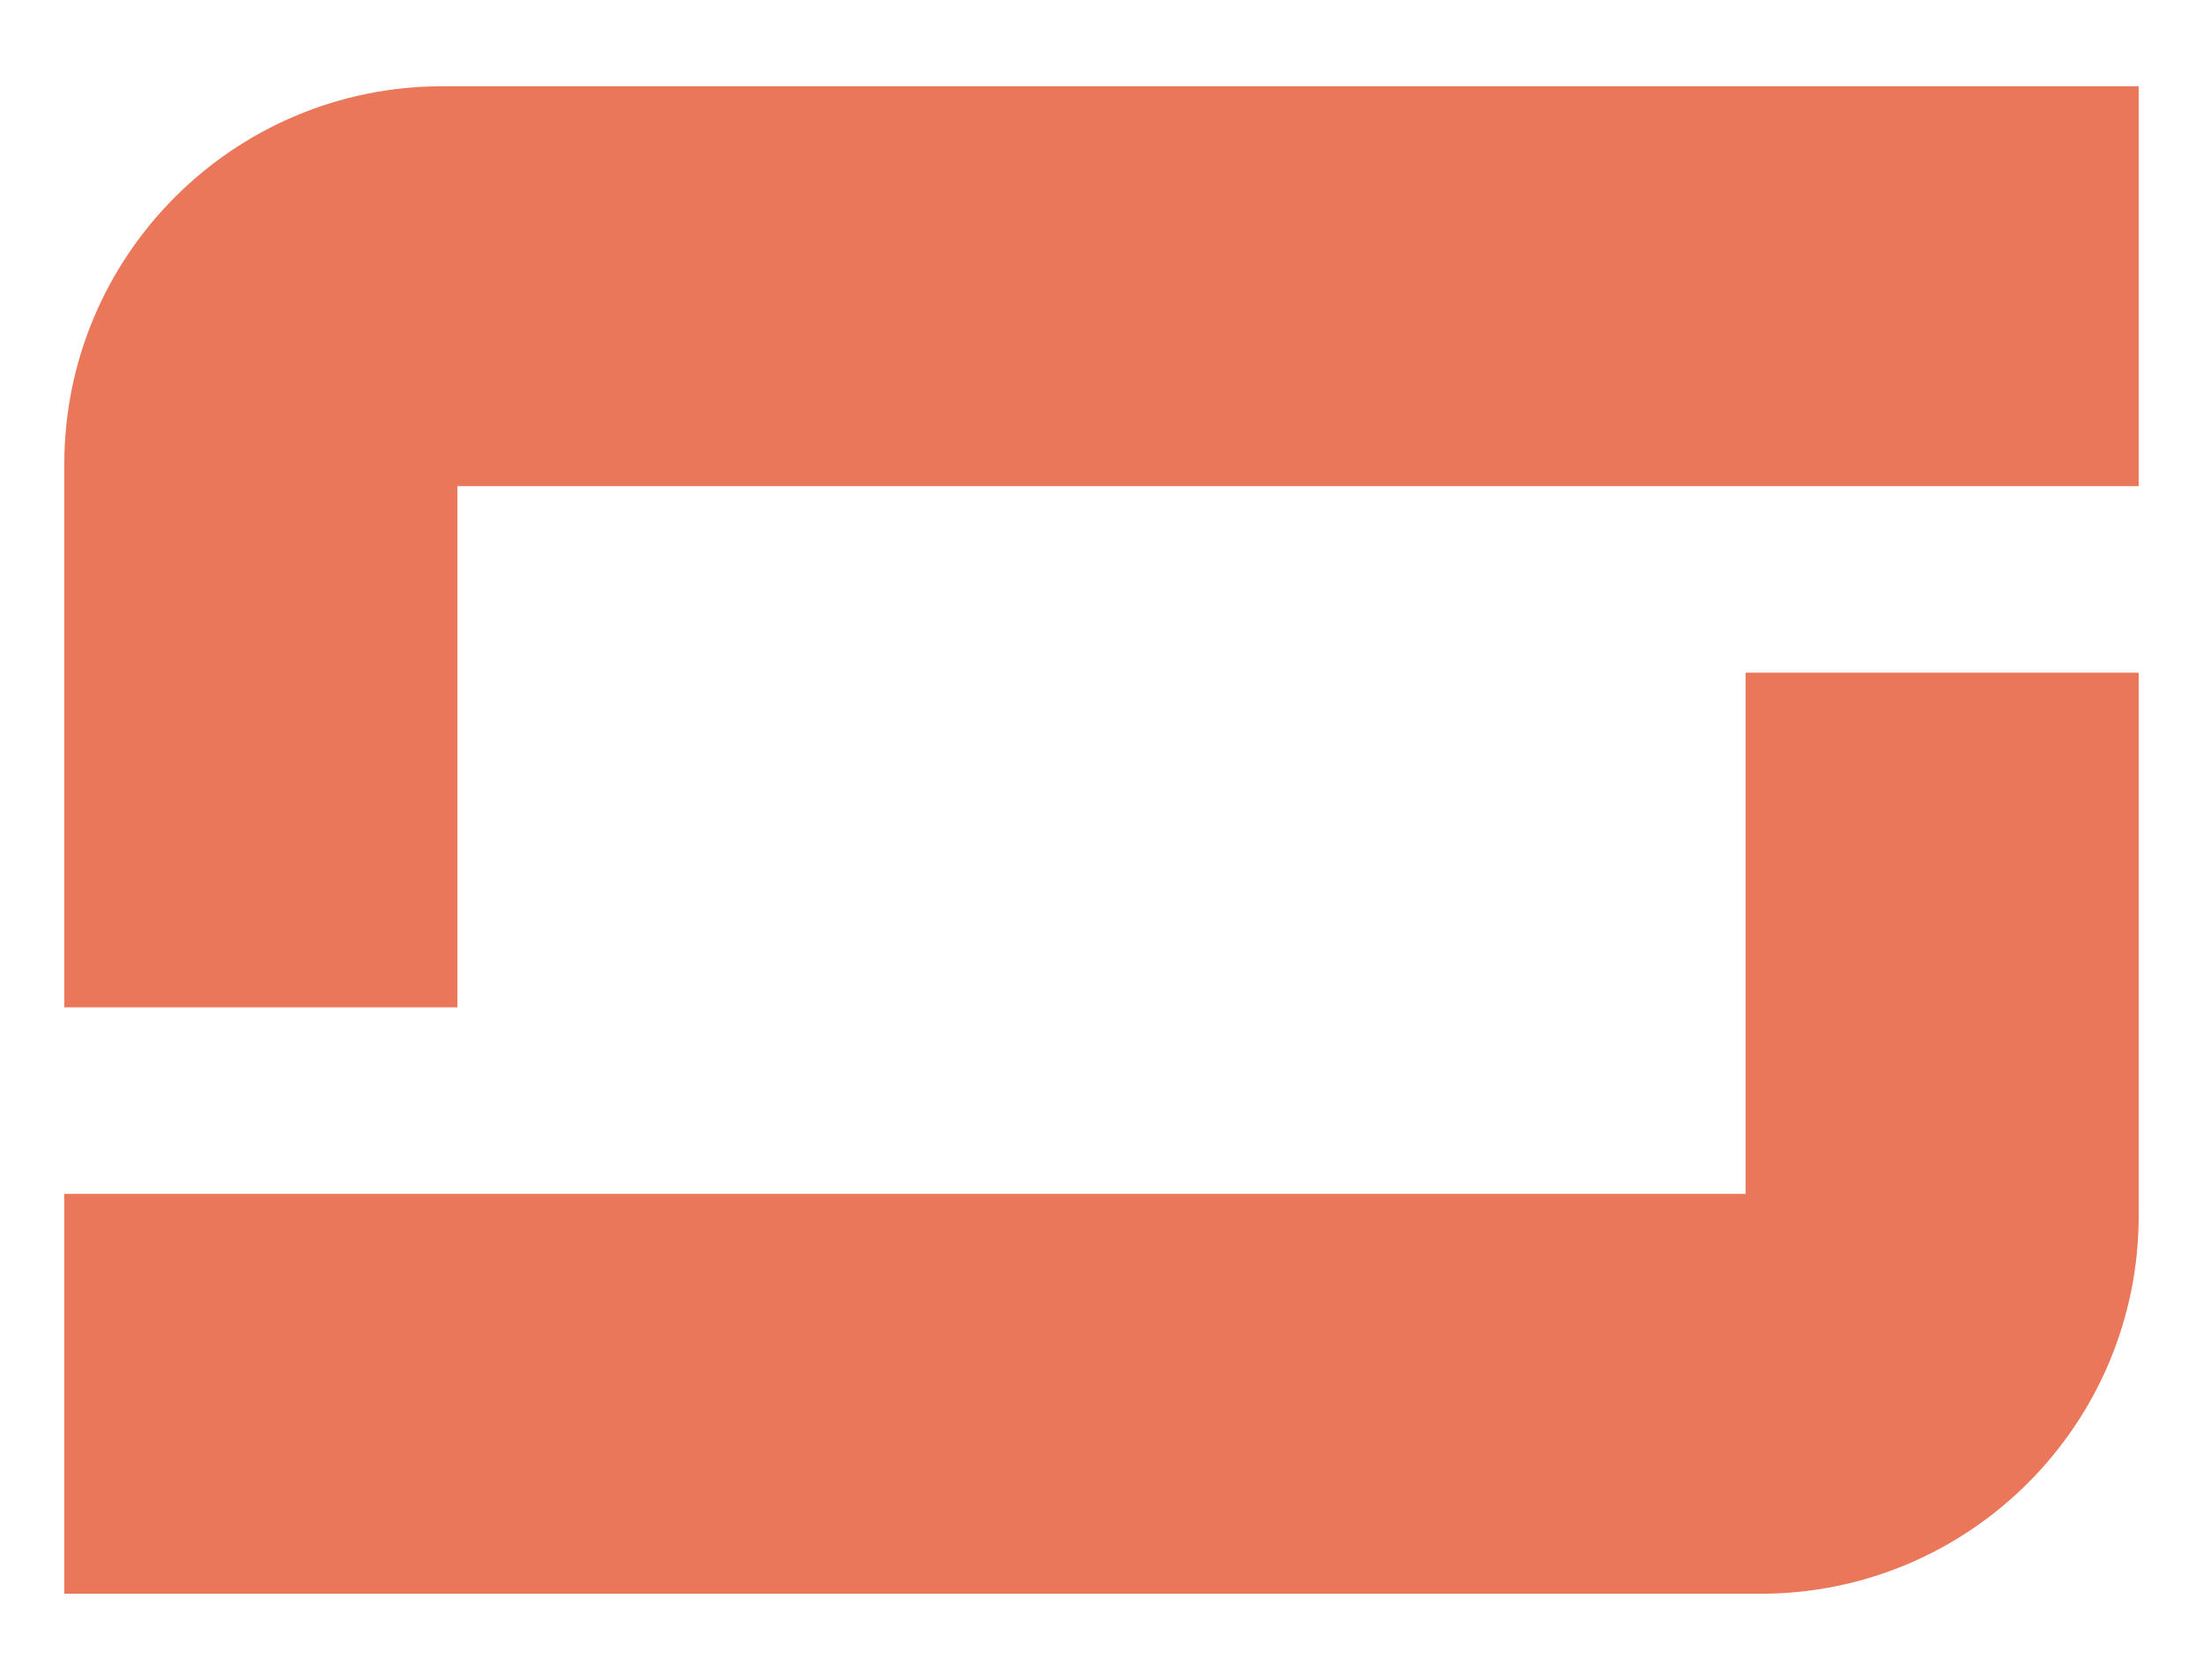
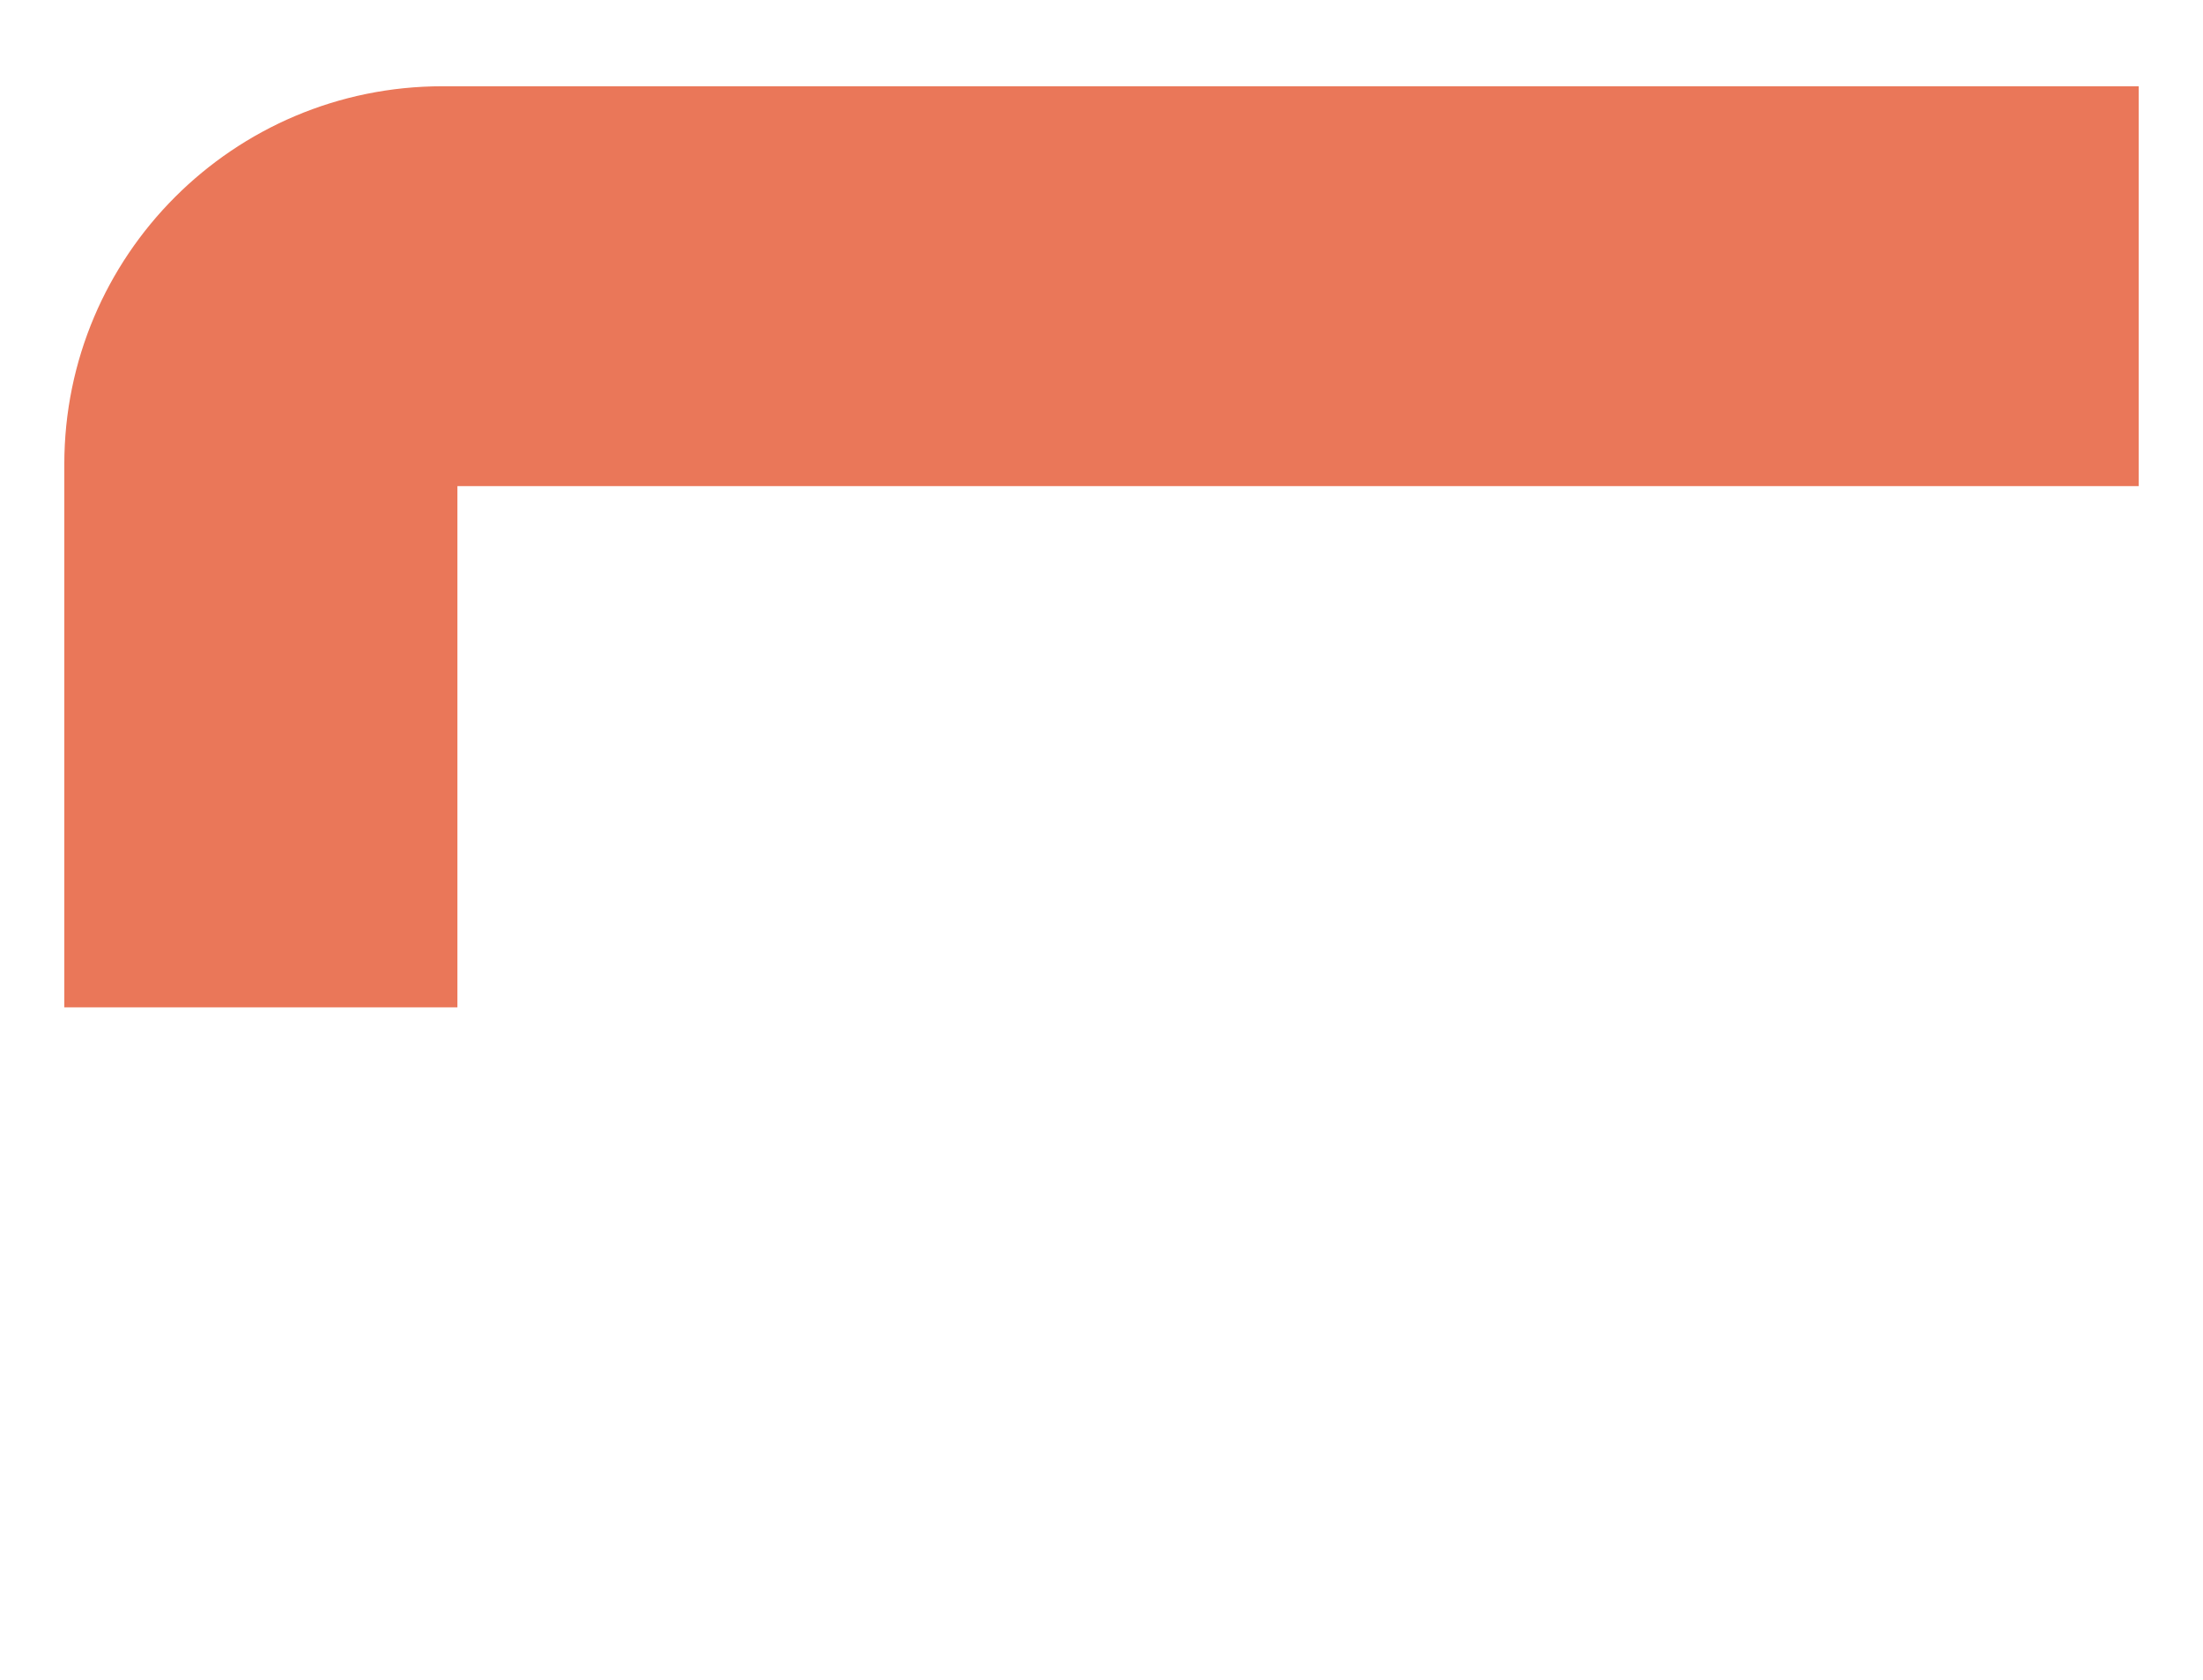
<svg xmlns="http://www.w3.org/2000/svg" id="Layer_1" viewBox="0 0 371 283">
  <defs>
    <style>.cls-1{fill:#ea7759;}</style>
  </defs>
-   <path class="cls-1" d="M293.97,113.31h66.2v91.47c0,35.17-28.51,63.69-63.69,63.69H10.83v-67.36H293.97V113.32h0Z" />
  <path class="cls-1" d="M77.03,169.69H10.83V78.22c0-35.17,28.51-63.69,63.69-63.69H360.17V81.89H77.03v87.79h0Z" />
</svg>